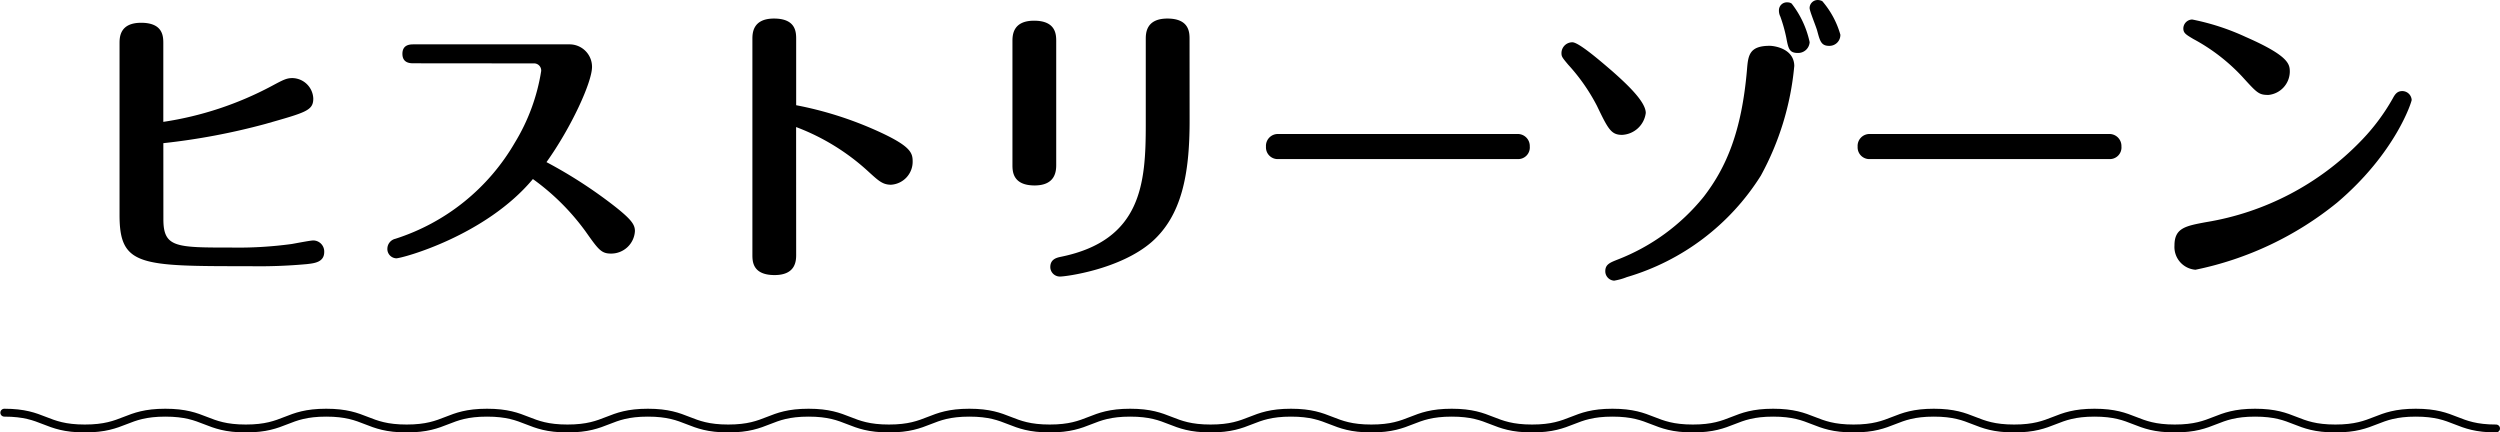
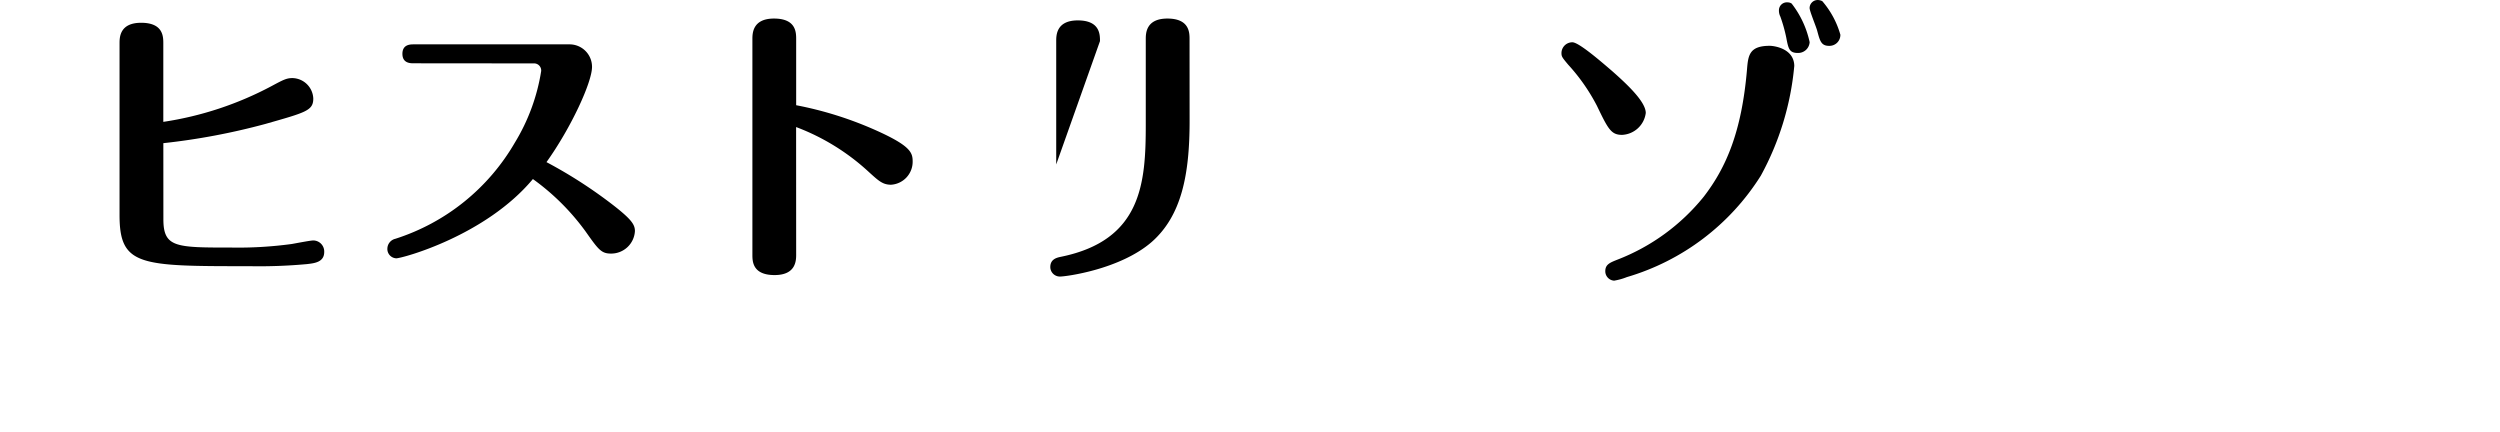
<svg xmlns="http://www.w3.org/2000/svg" width="177.466" height="30.696" viewBox="0 0 177.466 30.696">
  <g id="グループ_514" data-name="グループ 514" transform="translate(-91.267 -3806.313)">
    <g id="グループ_244" data-name="グループ 244">
      <g id="グループ_243" data-name="グループ 243">
        <g id="グループ_242" data-name="グループ 242">
-           <path id="パス_444" data-name="パス 444" d="M268.453,3836.729c-2.851,0-2.851-1.121-5.7-1.121s-2.853,1.121-5.706,1.121-2.852-1.121-5.7-1.121-2.85,1.121-5.7,1.121-2.852-1.121-5.7-1.121-2.853,1.121-5.705,1.121-2.852-1.121-5.7-1.121-2.852,1.121-5.7,1.121-2.853-1.121-5.706-1.121-2.852,1.121-5.7,1.121-2.853-1.121-5.706-1.121-2.852,1.121-5.705,1.121-2.853-1.121-5.706-1.121-2.853,1.121-5.705,1.121-2.854-1.121-5.707-1.121-2.853,1.121-5.706,1.121-2.854-1.121-5.708-1.121-2.854,1.121-5.708,1.121-2.854-1.121-5.707-1.121-2.854,1.121-5.708,1.121-2.853-1.121-5.706-1.121-2.852,1.121-5.7,1.121-2.853-1.121-5.706-1.121-2.854,1.121-5.708,1.121-2.854-1.121-5.709-1.121-2.854,1.121-5.708,1.121-2.855-1.121-5.71-1.121-2.854,1.121-5.707,1.121-2.856-1.121-5.712-1.121-2.858,1.121-5.716,1.121-2.858-1.121-5.716-1.121" fill="none" stroke="#000" stroke-linecap="round" stroke-linejoin="round" stroke-width="0.56" />
-         </g>
+           </g>
      </g>
    </g>
    <g id="グループ_245" data-name="グループ 245">
      <path id="パス_445" data-name="パス 445" d="M102.865,3821.871c0,2.015.883,2.015,4.809,2.015a28.109,28.109,0,0,0,4.3-.252c.251-.042,1.322-.252,1.532-.252a.784.784,0,0,1,.776.819c0,.735-.713.8-1.238.861a37.02,37.02,0,0,1-4.073.147c-7.769,0-9.218,0-9.218-3.632V3809.4c0-.42,0-1.47,1.533-1.47,1.574,0,1.574.987,1.574,1.47v5.564a23.837,23.837,0,0,0,7.686-2.541c.86-.462,1.07-.567,1.49-.567a1.513,1.513,0,0,1,1.47,1.449c0,.861-.525.987-3.4,1.806a47.057,47.057,0,0,1-7.244,1.365Z" />
      <path id="パス_446" data-name="パス 446" d="M120.633,3810.806c-.232,0-.8,0-.8-.672s.567-.672.8-.672h11.043a1.594,1.594,0,0,1,1.617,1.6c0,1.091-1.49,4.325-3.233,6.76a33.054,33.054,0,0,1,4.913,3.192c1.133.9,1.365,1.26,1.365,1.7a1.689,1.689,0,0,1-1.7,1.6c-.694,0-.9-.294-1.806-1.575a16.539,16.539,0,0,0-3.737-3.716c-3.36,4.031-9.281,5.627-9.7,5.627a.661.661,0,0,1-.63-.693.732.732,0,0,1,.566-.693,15.117,15.117,0,0,0,8.482-6.823,13.925,13.925,0,0,0,1.87-5.081.505.505,0,0,0-.546-.546Z" />
      <path id="パス_447" data-name="パス 447" d="M147.784,3824.369c0,.42,0,1.47-1.532,1.47-1.575,0-1.575-.987-1.575-1.449V3809.1c0-.4,0-1.47,1.532-1.47,1.575,0,1.575.987,1.575,1.47v4.682a25.748,25.748,0,0,1,5.669,1.785c2.436,1.092,2.6,1.574,2.6,2.2a1.635,1.635,0,0,1-1.534,1.659c-.587,0-.88-.273-1.552-.882a15.8,15.8,0,0,0-5.187-3.212Z" />
-       <path id="パス_448" data-name="パス 448" d="M166.244,3817.986c0,.4,0,1.491-1.533,1.491-1.574,0-1.574-1.029-1.574-1.47v-8.755c0-.4,0-1.47,1.532-1.47,1.575,0,1.575,1.008,1.575,1.47Zm9.469-3.086c0,3.8-.567,6.719-2.688,8.587-2.246,1.953-6.088,2.457-6.508,2.457a.68.68,0,0,1-.693-.672c0-.567.461-.672.777-.735,5.711-1.176,6-5.228,6-9.364V3809.1c0-.4,0-1.47,1.534-1.47,1.574,0,1.574,1.008,1.574,1.47Z" />
-       <path id="パス_449" data-name="パス 449" d="M199,3815.824a.853.853,0,0,1,.86.882.826.826,0,0,1-.86.9H181.994a.832.832,0,0,1-.86-.881.844.844,0,0,1,.86-.9Z" />
+       <path id="パス_448" data-name="パス 448" d="M166.244,3817.986v-8.755c0-.4,0-1.47,1.532-1.47,1.575,0,1.575,1.008,1.575,1.47Zm9.469-3.086c0,3.8-.567,6.719-2.688,8.587-2.246,1.953-6.088,2.457-6.508,2.457a.68.68,0,0,1-.693-.672c0-.567.461-.672.777-.735,5.711-1.176,6-5.228,6-9.364V3809.1c0-.4,0-1.47,1.534-1.47,1.574,0,1.574,1.008,1.574,1.47Z" />
      <path id="パス_450" data-name="パス 450" d="M205.7,3811.352c1.07.944,2.394,2.183,2.394,2.981a1.778,1.778,0,0,1-1.68,1.554c-.776,0-.987-.4-1.784-2.058a13.543,13.543,0,0,0-2.037-2.918c-.442-.525-.483-.588-.483-.84a.771.771,0,0,1,.777-.756C203.352,3809.315,204.989,3810.743,205.7,3811.352Zm12.934-.336a19.97,19.97,0,0,1-2.373,7.768,16.843,16.843,0,0,1-9.511,7.2,4.385,4.385,0,0,1-.9.252.668.668,0,0,1-.629-.672c0-.483.336-.609.86-.819a14.662,14.662,0,0,0,6.131-4.472c1.6-2.079,2.687-4.619,3.065-8.986.084-1.029.147-1.722,1.618-1.722C217.209,3809.567,218.637,3809.756,218.637,3811.016Zm1.092-1.7a.815.815,0,0,1-.84.756c-.61,0-.672-.315-.819-1.092a10.849,10.849,0,0,0-.42-1.491.943.943,0,0,1-.1-.441.563.563,0,0,1,.609-.567.522.522,0,0,1,.293.084A6.775,6.775,0,0,1,219.729,3809.315Zm2.183-.525a.776.776,0,0,1-.8.777c-.567,0-.651-.357-.84-1.05-.063-.273-.545-1.407-.545-1.638a.576.576,0,0,1,.566-.566.717.717,0,0,1,.336.083A6.268,6.268,0,0,1,221.912,3808.79Z" />
-       <path id="パス_451" data-name="パス 451" d="M241,3815.824a.853.853,0,0,1,.86.882.826.826,0,0,1-.86.9H223.994a.832.832,0,0,1-.86-.881.844.844,0,0,1,.86-.9Z" />
-       <path id="パス_452" data-name="パス 452" d="M247.871,3822.081a19.7,19.7,0,0,0,10.96-5.732,14.6,14.6,0,0,0,2.288-3.045c.148-.273.3-.525.672-.525a.669.669,0,0,1,.672.63c0,.126-1.133,3.758-5.291,7.286a23.393,23.393,0,0,1-10.057,4.766,1.619,1.619,0,0,1-1.49-1.722C245.625,3822.5,246.4,3822.354,247.871,3822.081Zm2.541-10.352a13.384,13.384,0,0,0-3.443-2.645c-.526-.315-.715-.42-.715-.756a.645.645,0,0,1,.631-.63,16.746,16.746,0,0,1,3.8,1.239c3.065,1.344,3.127,1.932,3.127,2.478a1.681,1.681,0,0,1-1.511,1.637C251.608,3813.052,251.5,3812.926,250.412,3811.729Z" />
    </g>
  </g>
</svg>